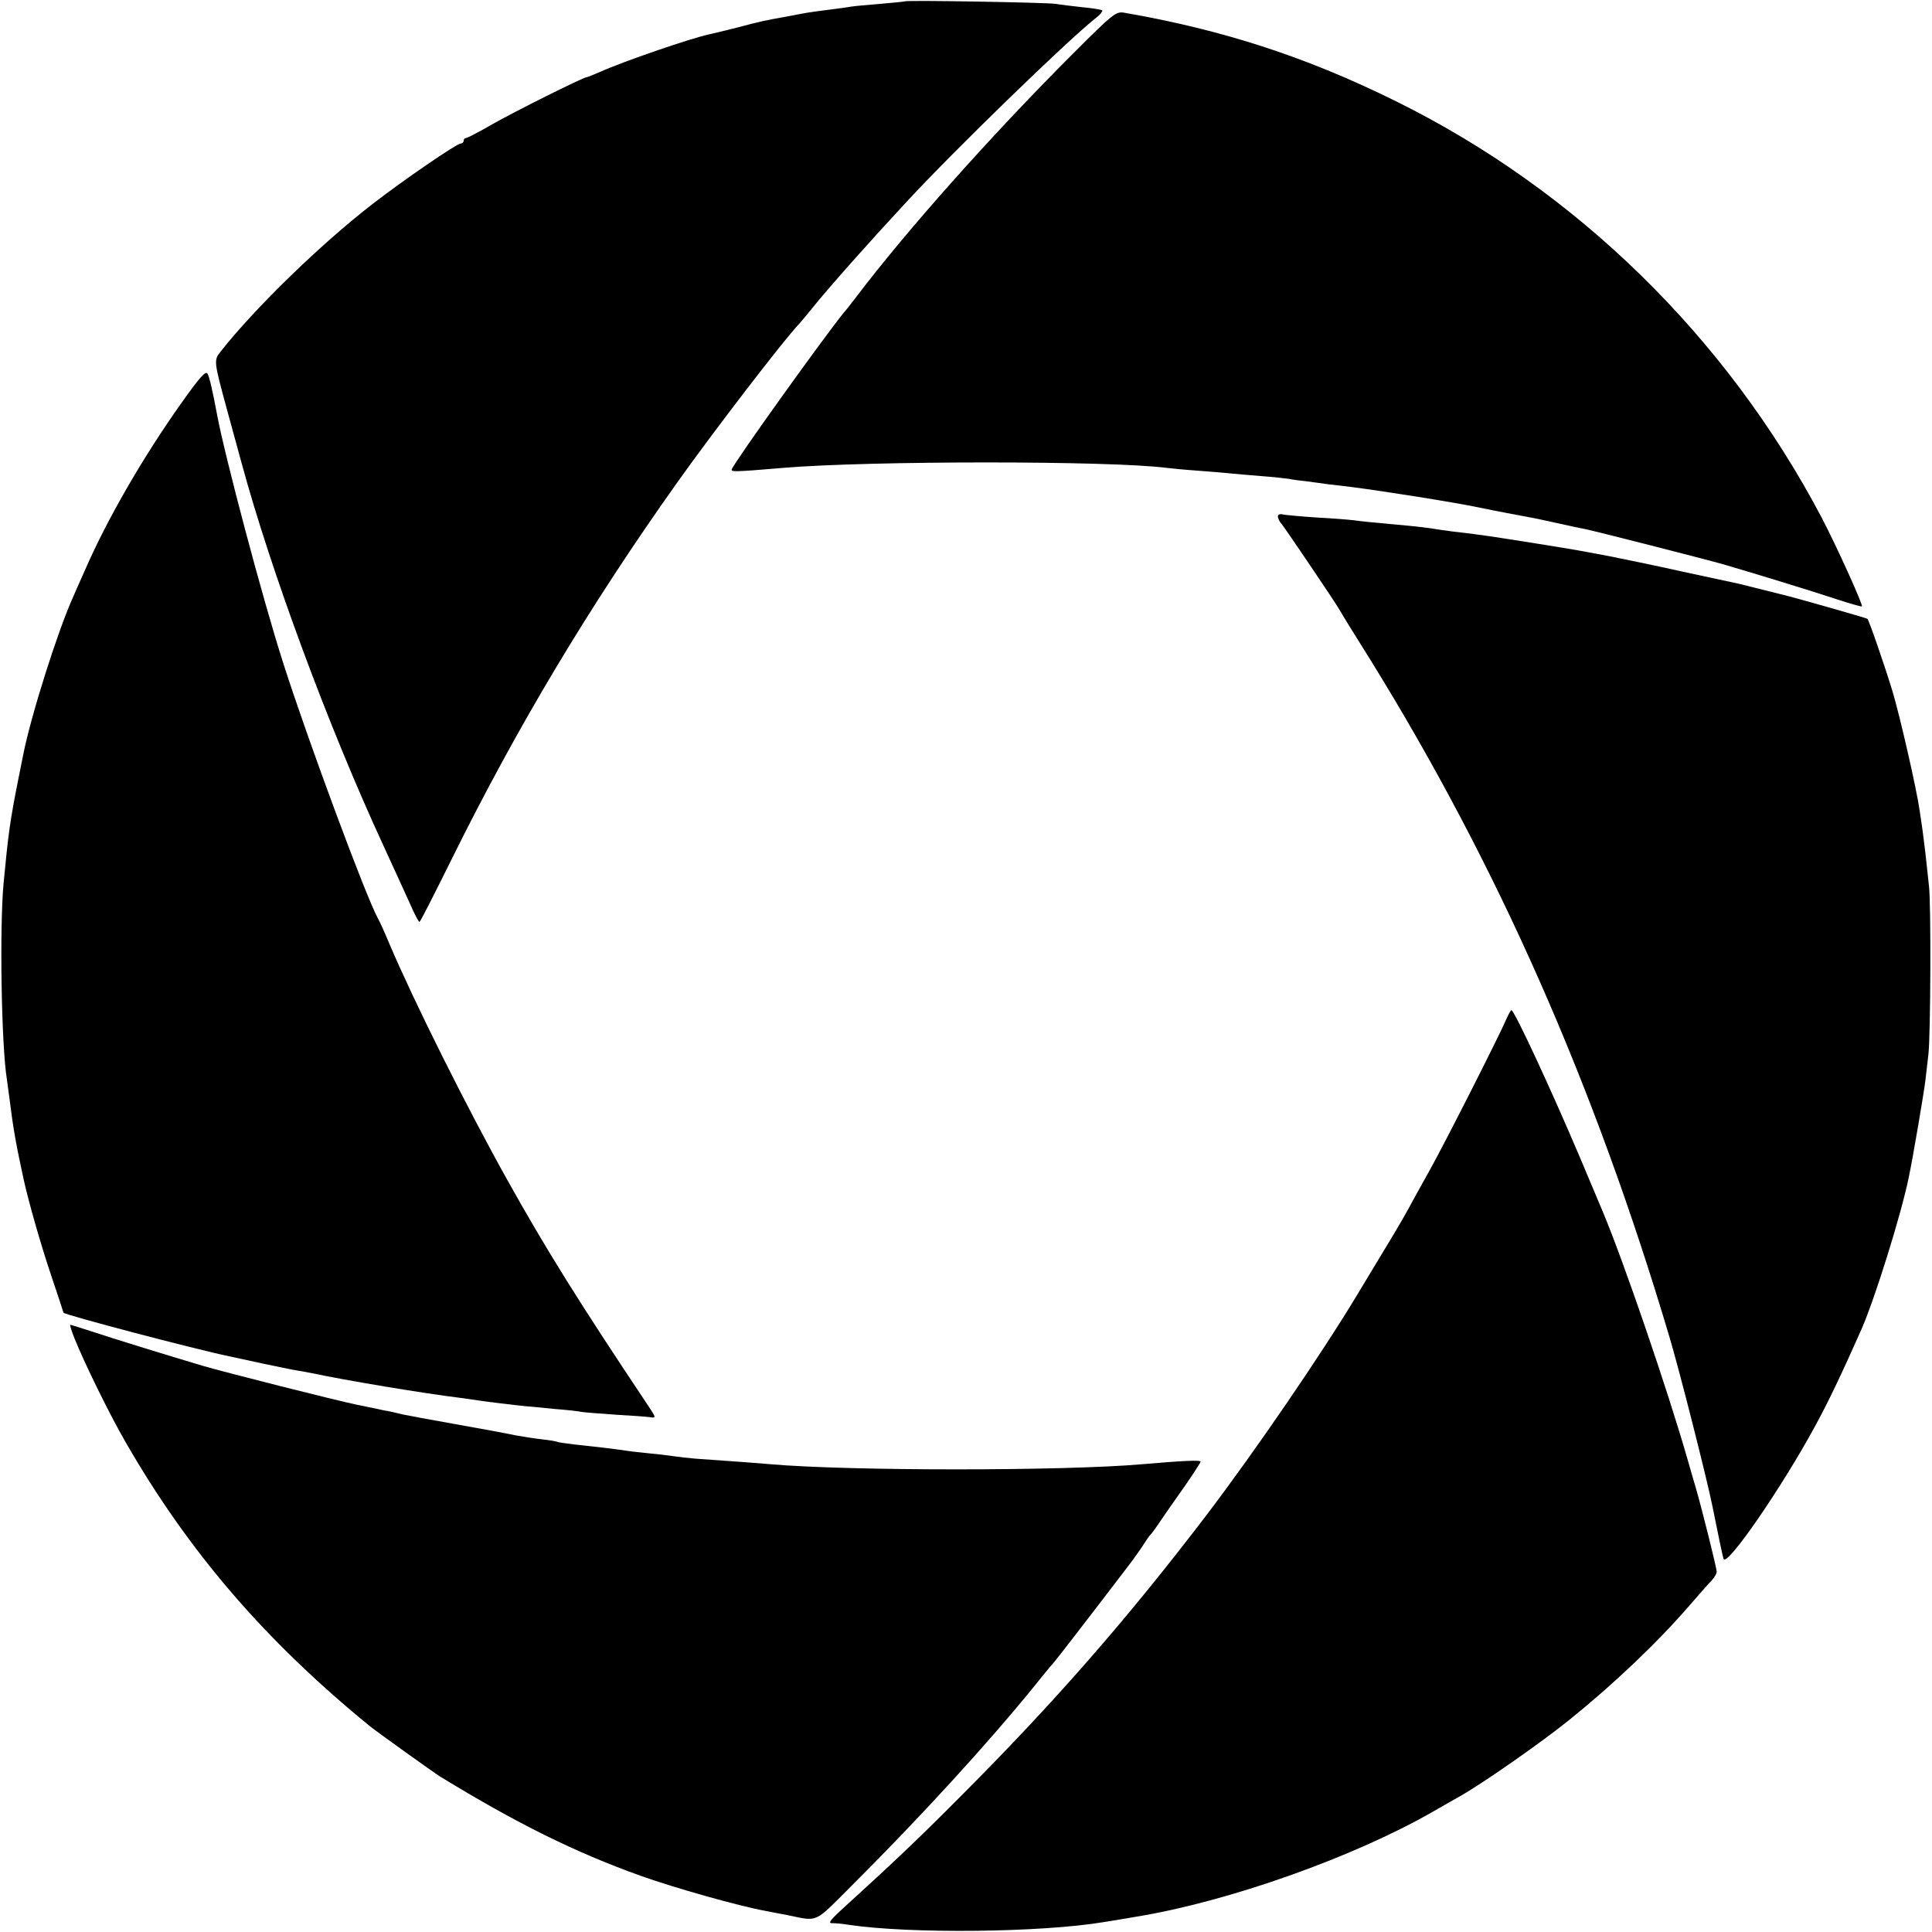
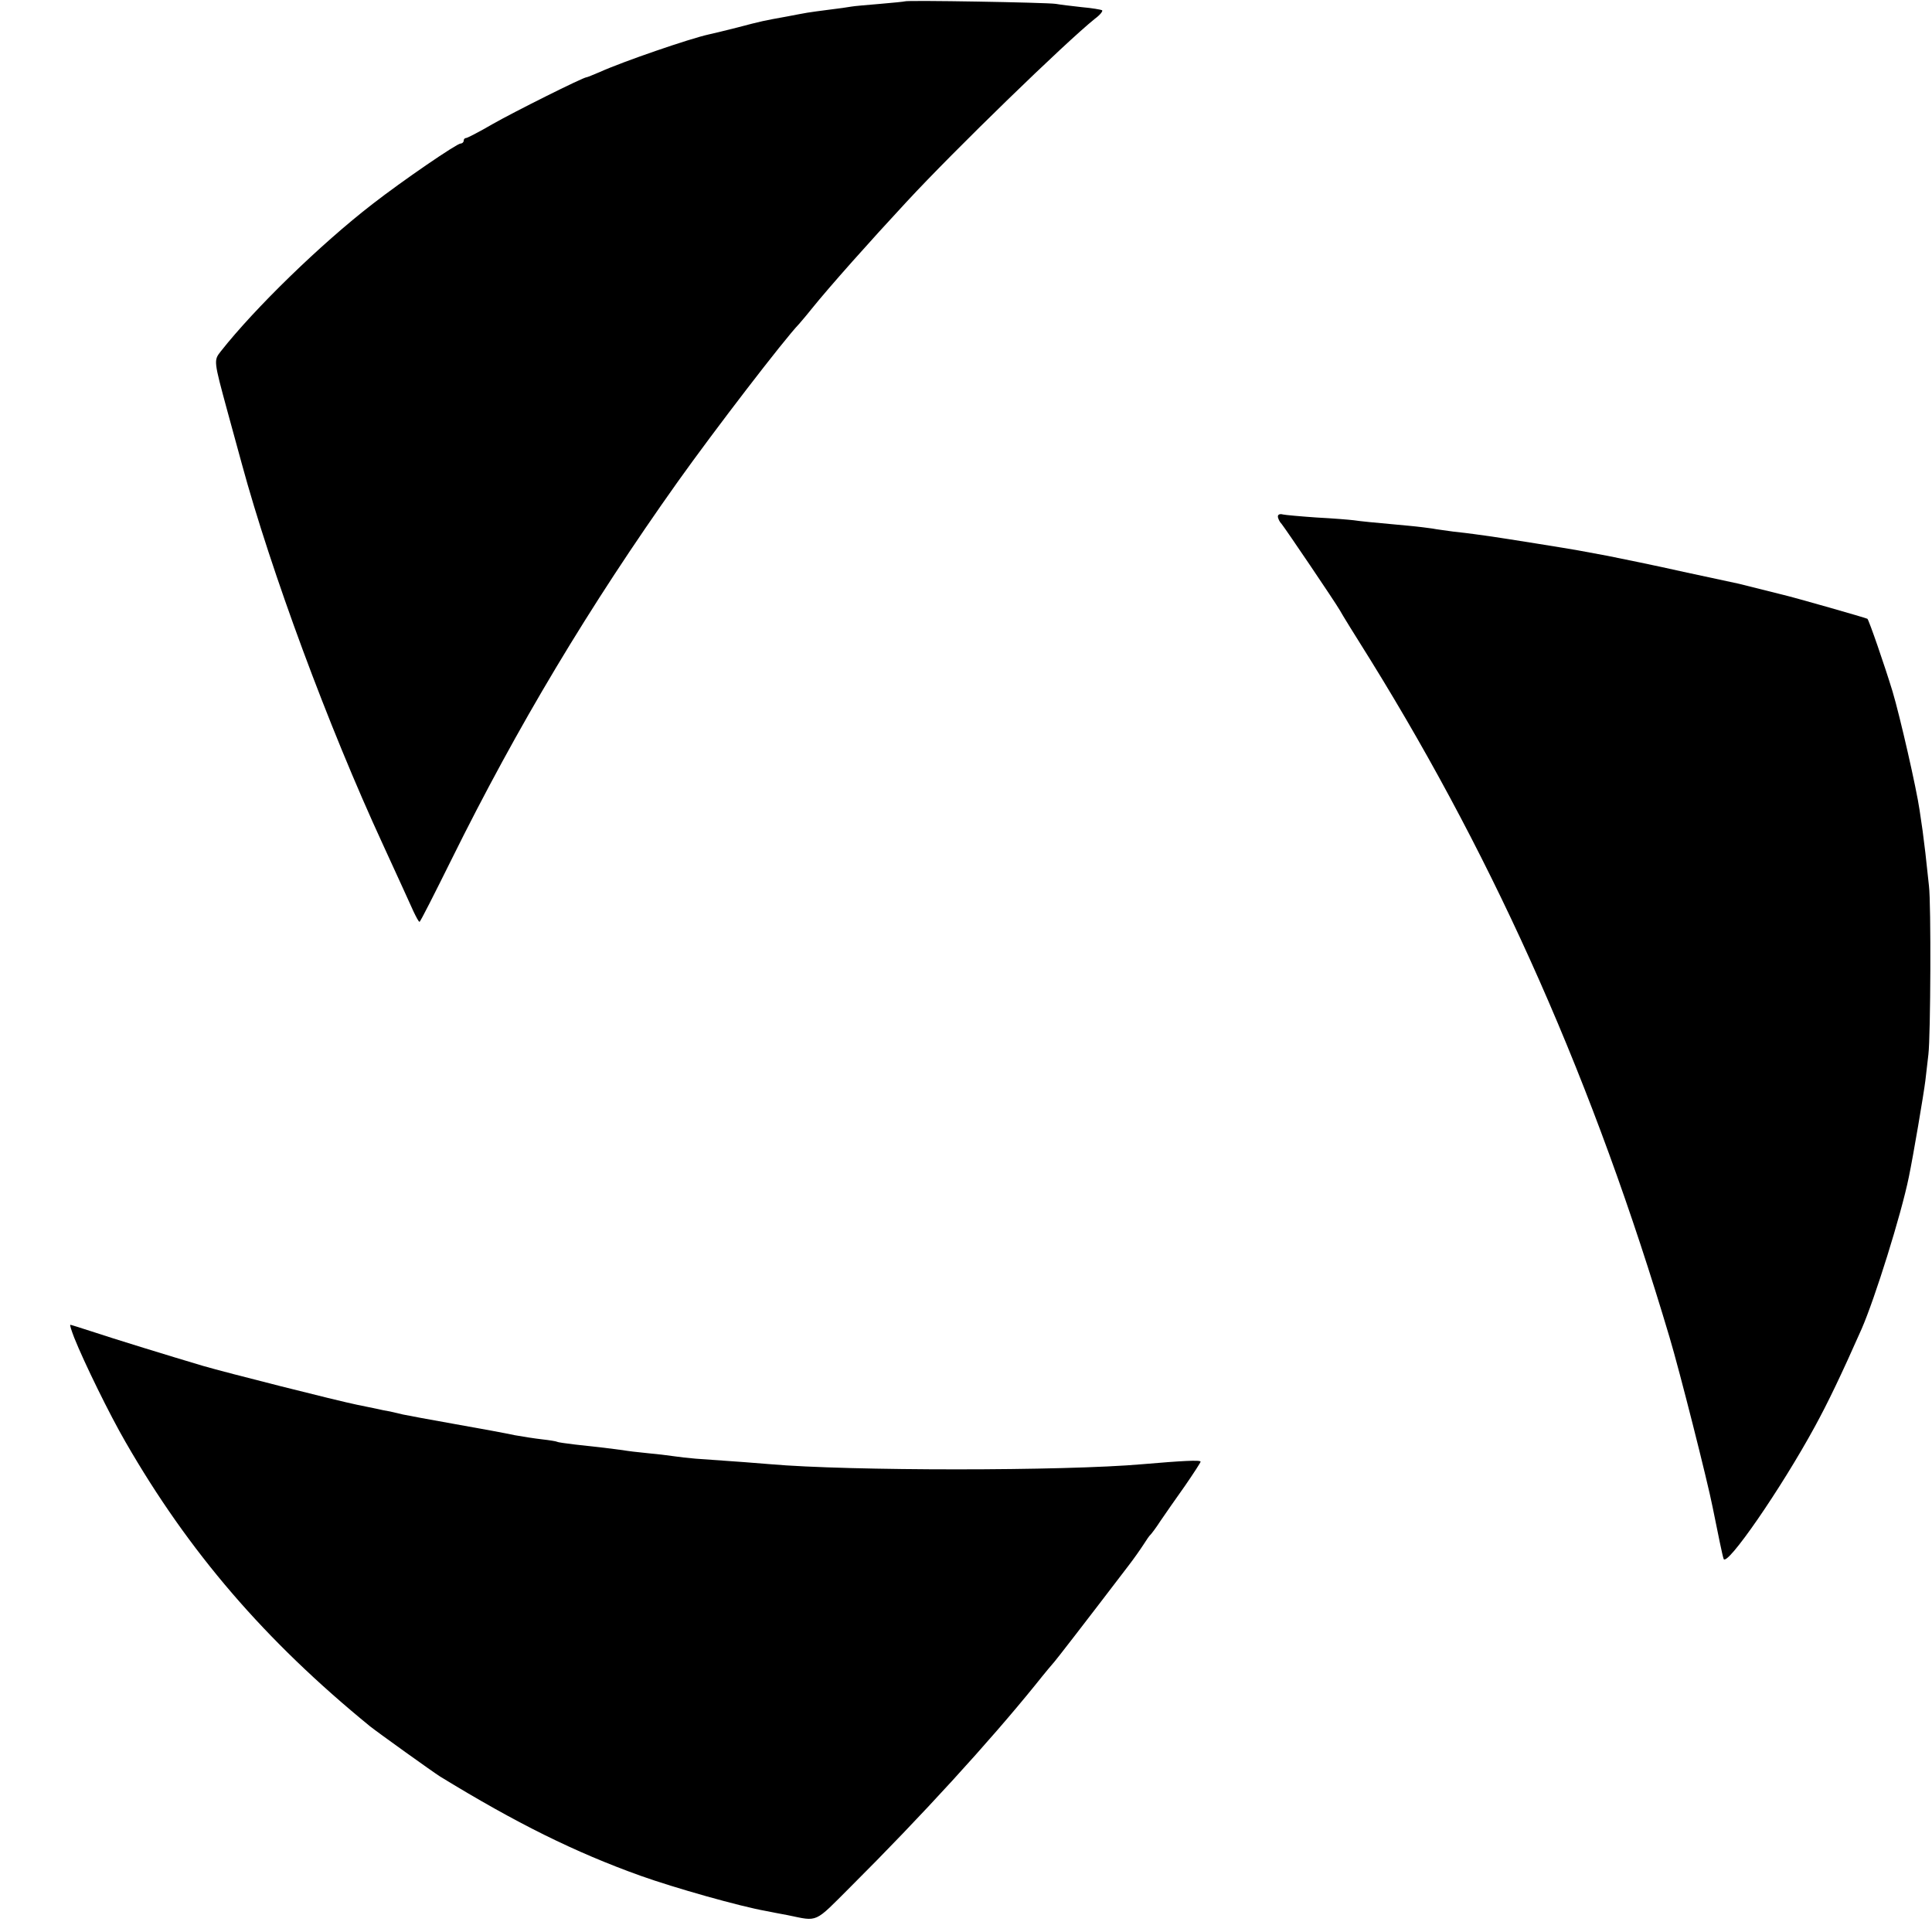
<svg xmlns="http://www.w3.org/2000/svg" version="1.0" width="933.333" height="933.333" viewBox="0 0 700 700">
  <path d="M327.8.5c-.2.1-4.2.5-8.9.9s-9.5.8-10.5 1c-1 .2-4.6.7-7.9 1.1-3.2.4-6.8.9-8 1.1-1.1.2-4.5.8-7.5 1.4-8.3 1.5-8.9 1.6-18 4-4.7 1.2-9.3 2.3-10.3 2.5-6.8 1.5-31 9.8-39.4 13.6-2.4 1-4.5 1.9-4.8 1.9-1.2 0-26.4 12.6-34.1 17-4.8 2.8-9.1 5-9.5 5-.5 0-.9.4-.9 1 0 .5-.5 1-1.1 1-1.4 0-21.1 13.5-31.9 21.9-18.9 14.6-42.8 37.9-55 53.4-2.6 3.3-2.6 3.3 2.4 21.7 2 7.4 4.4 16 5.2 19 10.6 39 31.3 95 51.1 137.9 5.2 11.3 10.2 22.3 11.1 24.3 1 2.1 1.9 3.8 2.2 3.8.3 0 5.5-10.3 11.7-22.8 23.6-47.7 49.7-91.4 81.9-136.7 13.1-18.4 38.5-51.5 43.9-57.1.5-.6 2.6-3 4.5-5.4 6.6-8.2 21.4-24.8 34.5-38.9 17.3-18.7 57.6-57.8 68.2-66.3 1.9-1.4 3-2.8 2.6-3.1-.4-.2-3.7-.8-7.3-1.1-3.6-.4-7.8-.9-9.5-1.2-3.2-.5-54.2-1.4-54.7-.9z" />
-   <path d="M388.3 19.9c-29 29-60 63.8-78.3 88-1.4 1.8-3.3 4.3-4.3 5.4-7.3 9-39.7 54.2-40.6 56.8-.3.9 1.2.9 18.9-.6 31.3-2.6 118.3-2.6 138.5 0 1.7.2 6.6.7 11 1 4.4.3 9.8.8 12 1 2.2.2 7.4.7 11.5 1 4.1.3 8.6.8 10 1 1.4.3 4.3.7 6.5.9 2.2.3 5.8.8 8 1.1 2.2.2 6 .7 8.5 1 10.9 1.4 36.4 5.4 46 7.4 5.1 1.1 14.3 2.8 18 3.5 1.4.2 5.9 1.2 10 2.1 4.1.9 8.6 1.9 9.9 2.1 3.6.7 44.7 11.2 50.6 12.9 11 3.2 32.5 9.8 40.9 12.6 4.9 1.6 9.1 2.8 9.2 2.6.5-.5-9.3-22.1-14.6-32.2C625.6 122.2 571.2 69 505.8 36.7 473.3 20.6 443 10.8 407.3 4.6c-3-.5-4 .3-19 15.3zM65.6 146.2c-13.9 19.6-27 42.3-35 60.8-1.6 3.6-3.5 7.8-4.2 9.5-5.5 12.2-15.2 42.8-18 57-.1.5-.9 4.6-1.8 9-3 15.1-3.6 19.6-5.3 37.5-1.5 16.2-.8 58.9 1.2 71.1.2 1.3.6 4.6 1 7.4 1.2 9.8 2.3 16.1 5 28.5 1.8 8.3 6.3 24 10 35 2.5 7.4 4.5 13.5 4.5 13.6 0 .7 47.9 13.3 60 15.8 1.4.3 6.8 1.5 12 2.6s11 2.3 12.9 2.6c1.8.3 4.1.7 5 .9 12.1 2.6 40.9 7.4 54.1 9 3 .4 6.2.9 7 1 1.8.3 12.4 1.6 16.5 2 1.7.1 6.4.6 10.5 1 4.1.3 8.6.8 10 1.1 1.4.2 7 .6 12.5 1 5.5.3 11 .7 12.2.9 2.1.3 2 .1-1-4.4-24.9-37.3-36.9-56.5-50.9-81.6C169 401 150 362.9 141.1 342c-1.7-4.1-3.6-8.3-4.2-9.3-4.3-7.8-25.1-63.8-34.2-92.2-7.5-23.3-21.3-75.4-24.1-90.5-1.6-8.6-2.7-13.3-3.4-14.6-.7-1.2-3 1.5-9.6 10.8z" />
  <path d="M463 187.1c0 .7.6 2 1.4 2.8 1.3 1.6 19.2 28 21.1 31.3.5 1 5.5 9.1 11.1 18 46.1 74.5 81.1 153.8 108.3 245.3 3.6 12 13.8 52.3 15.6 61.5 2 9.9 3.6 17.8 4 18.8 1.1 3.1 20.8-25.4 33.1-48 4.6-8.4 9.6-18.8 16.9-35.3 4.8-11 14.3-41.3 17.1-55 1.6-7.7 5.4-30.1 6-35 .4-3.3.9-7.6 1.1-9.5.8-6.8 1-54.6.2-61-.4-3.6-1-9-1.3-12-.4-3-.8-6.6-1-8-.2-1.4-.7-4.8-1.1-7.5-1.1-7.7-7.1-34-9.8-43-2.9-9.5-8.5-25.7-9.1-26.3-.4-.3-26.3-7.7-30.6-8.7l-8-2-8-2c-.8-.2-9.8-2.1-20-4.3-10.2-2.3-22.5-4.8-27.5-5.8-4.9-.9-9.8-1.8-10.8-2-3.2-.6-27-4.4-31.2-5-2.2-.3-5.1-.7-6.5-.9-1.4-.2-4.7-.6-7.5-.9-2.7-.4-6.1-.8-7.5-1.1-1.4-.2-5.2-.7-8.5-1-14.3-1.3-17.2-1.6-20-2-1.6-.2-7.7-.7-13.5-1-5.8-.4-11.3-.9-12.2-1.1-1-.3-1.8 0-1.8.7z" />
-   <path d="M545.8 369.2c-2.3 5.5-22.3 45-27.8 54.8-2.9 5.2-6.5 11.7-8 14.5-2.7 4.9-4.3 7.5-18 30.2-13.3 22.1-37.2 57-54.9 80.3-28.7 37.6-55 67.8-89.6 102.4-15 15.1-23.9 23.5-43 40.9-3.8 3.5-4.5 4.6-3 4.5 1.1 0 3.8.2 6 .6 22.3 3.3 69.7 2.8 92.5-1 1.4-.2 6.8-1.1 12-2 33-5.4 78.4-21.5 107-37.9 3.6-2.1 8.1-4.6 10-5.7 8.3-4.7 29.4-19.4 39.9-27.9 15.6-12.6 31.6-27.7 43.4-41.4 3.3-3.8 6.9-7.9 7.9-8.9 1-1.1 1.8-2.5 1.8-3.1 0-1.3-5.2-22.2-7.6-30.5-.9-3-2.2-7.5-2.9-10-7.2-25.2-23.6-73.1-31-90.5-.7-1.7-4.3-10.2-8-19-10-23.6-23.8-53.5-24.9-53.5-.2 0-1 1.4-1.8 3.2z" />
+   <path d="M545.8 369.2z" />
  <path d="M26.9 484.7c3.6 9 12.8 27.8 18.6 37.8 22.9 39.8 50.5 71.9 88.6 103 2.9 2.3 22.7 16.5 25.4 18.2 27.6 16.9 48.8 27.4 72.5 35.9 12.3 4.4 36 11.1 45.6 12.8 1.5.3 5 1 7.8 1.5 11.2 2.3 9.4 3.1 22.8-10.3 25.6-25.5 50.4-52.7 66.9-73.1 3.5-4.4 6.7-8.2 7-8.5.4-.4 10.2-13 26.6-34.5 2.1-2.7 4.6-6.3 5.7-8 1-1.6 2.1-3.2 2.5-3.5.3-.3 2-2.5 3.6-5 1.7-2.5 5.6-8.1 8.8-12.6 3.1-4.5 5.7-8.5 5.7-8.8 0-.7-6.9-.3-21 .9-28.2 2.5-106.6 2.5-135 0-3.1-.3-12.7-1-27-2-2.5-.2-6.1-.6-8-.9-1.9-.3-6.2-.8-9.5-1.1-3.3-.3-7.3-.8-9-1.1-3.5-.5-8.6-1.1-17-2-3.3-.4-6.3-.8-6.6-1-.4-.2-2.8-.6-5.5-.9-2.7-.3-7.1-1-9.9-1.5-2.7-.6-12.4-2.4-21.5-4s-17.6-3.2-19-3.5c-1.4-.3-3.5-.8-4.7-1.1-1.3-.2-3.3-.6-4.5-.9-1.3-.3-4.5-.9-7.3-1.5-7.4-1.5-47.7-11.7-55.9-14.1-11.8-3.5-32.6-9.9-40.4-12.5-4-1.3-7.5-2.4-7.7-2.4-.3 0 .4 2.1 1.4 4.7z" />
</svg>